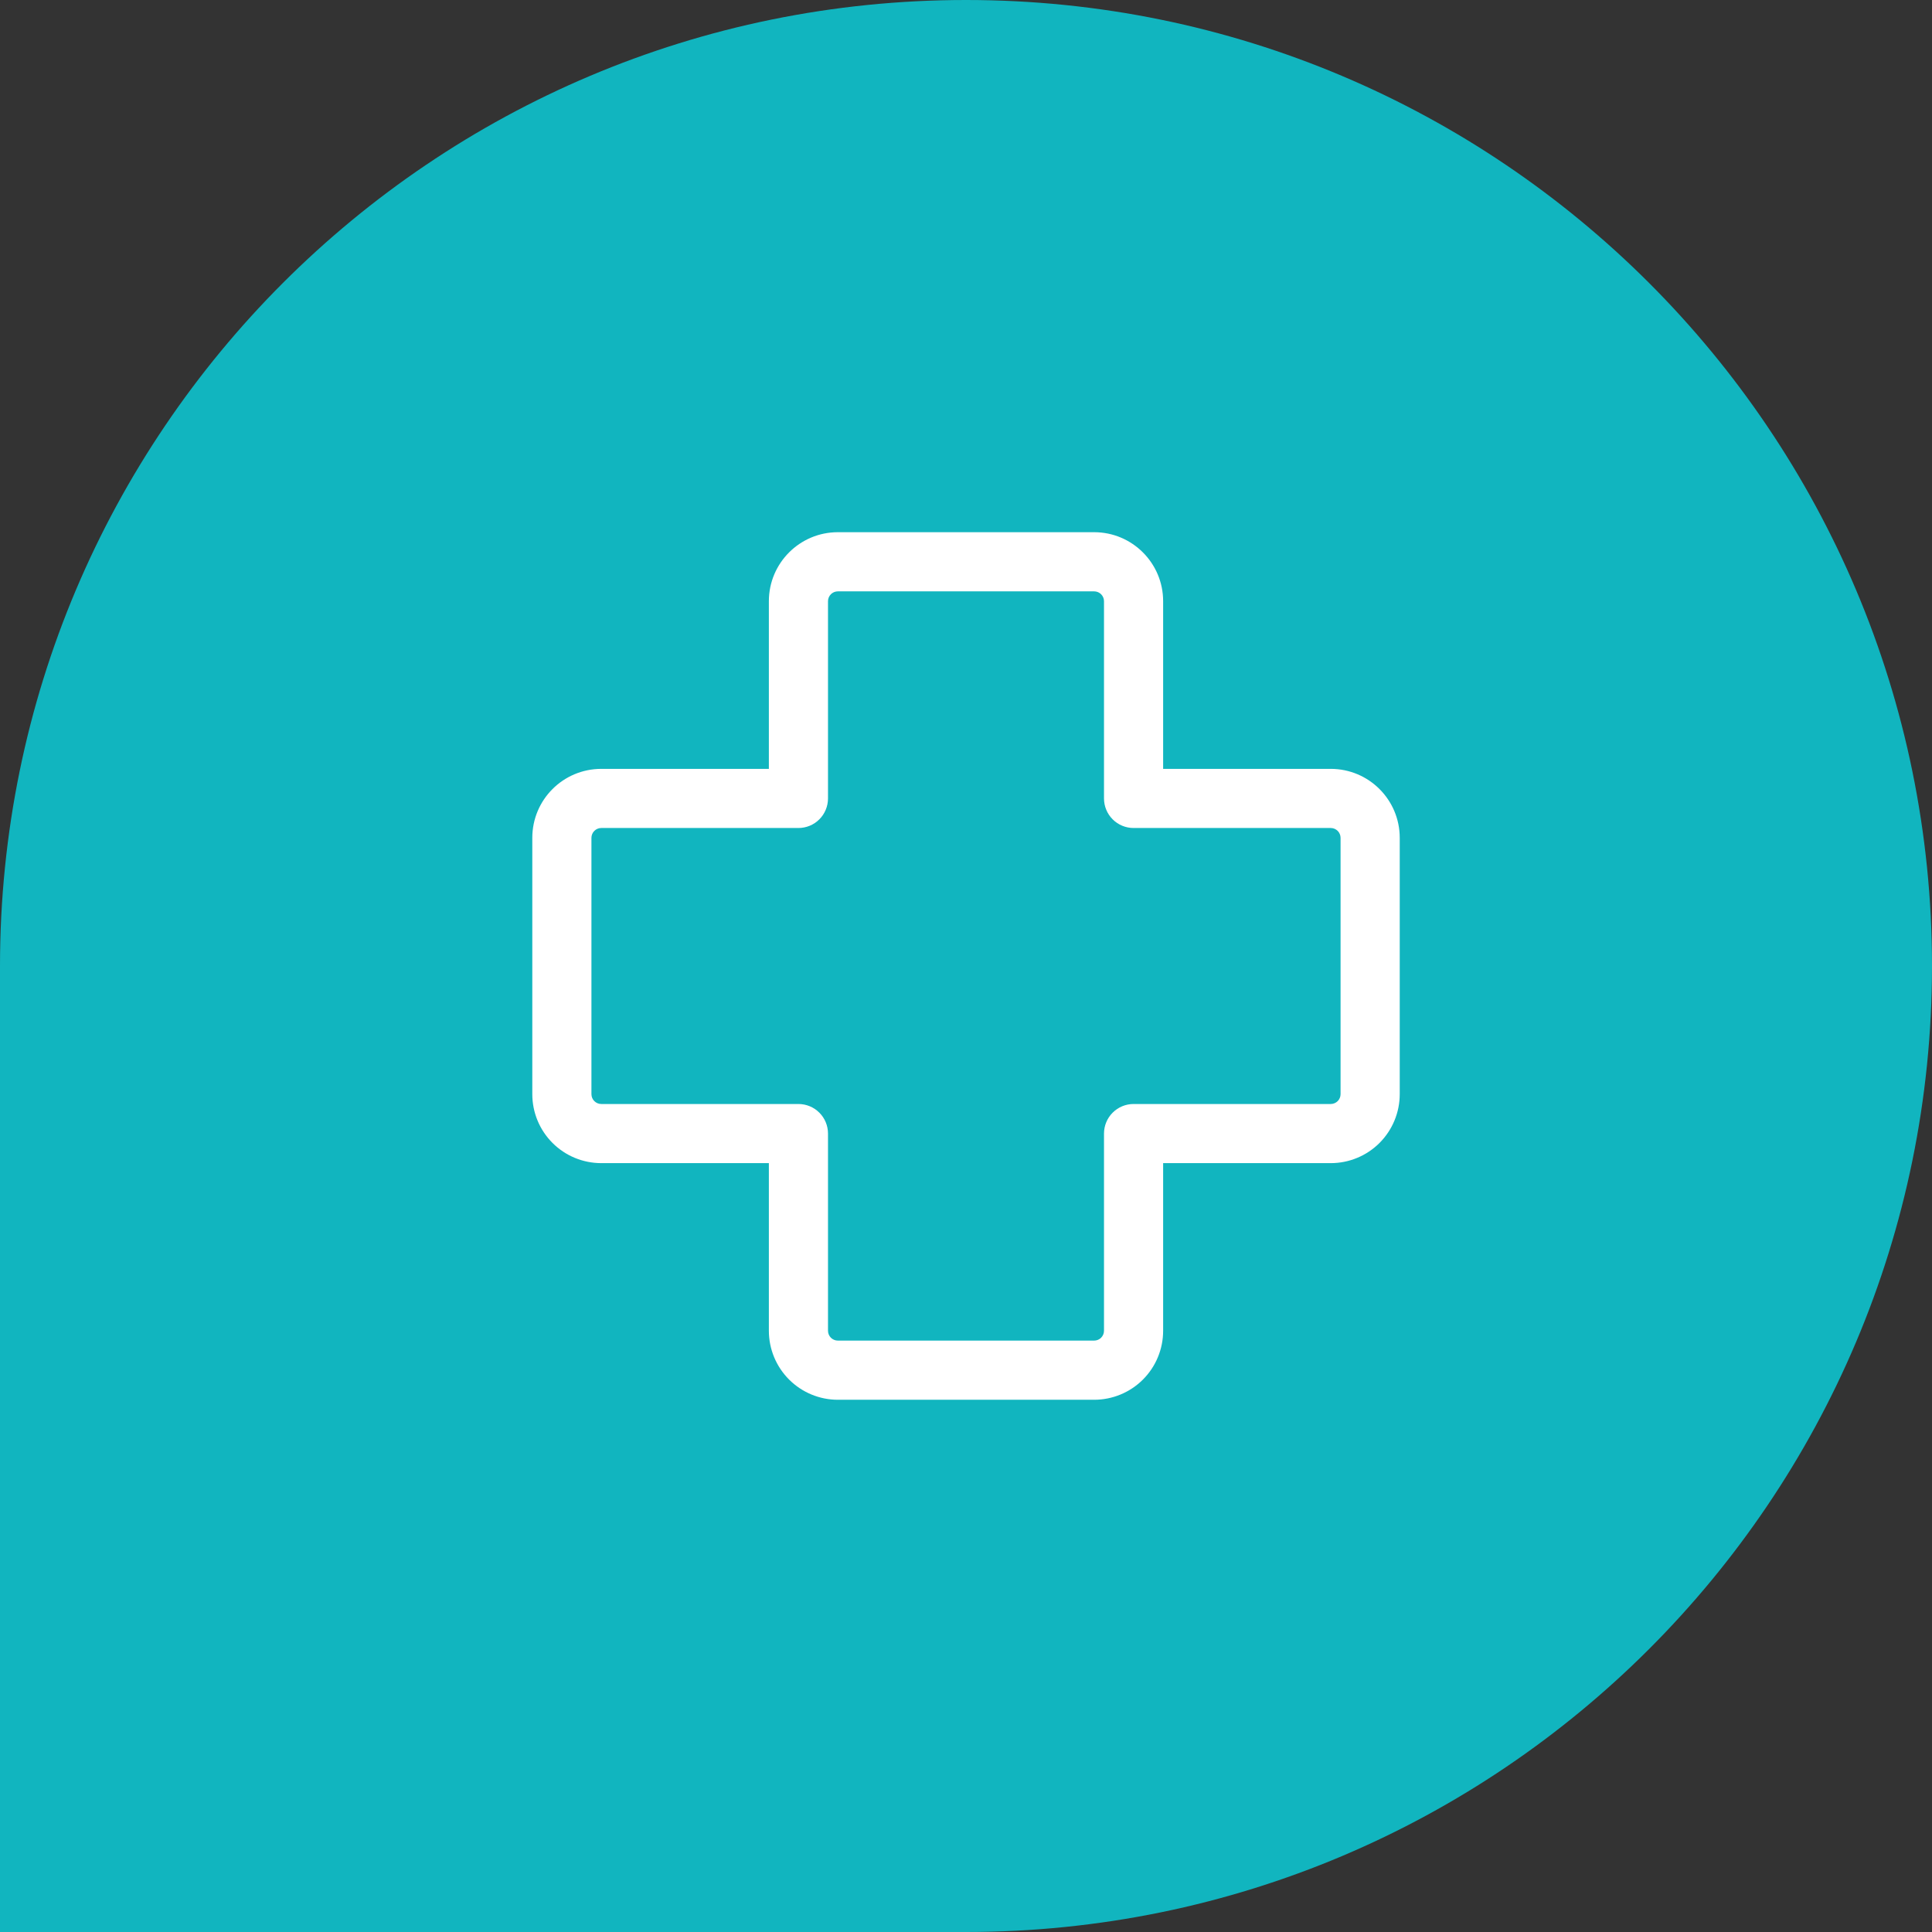
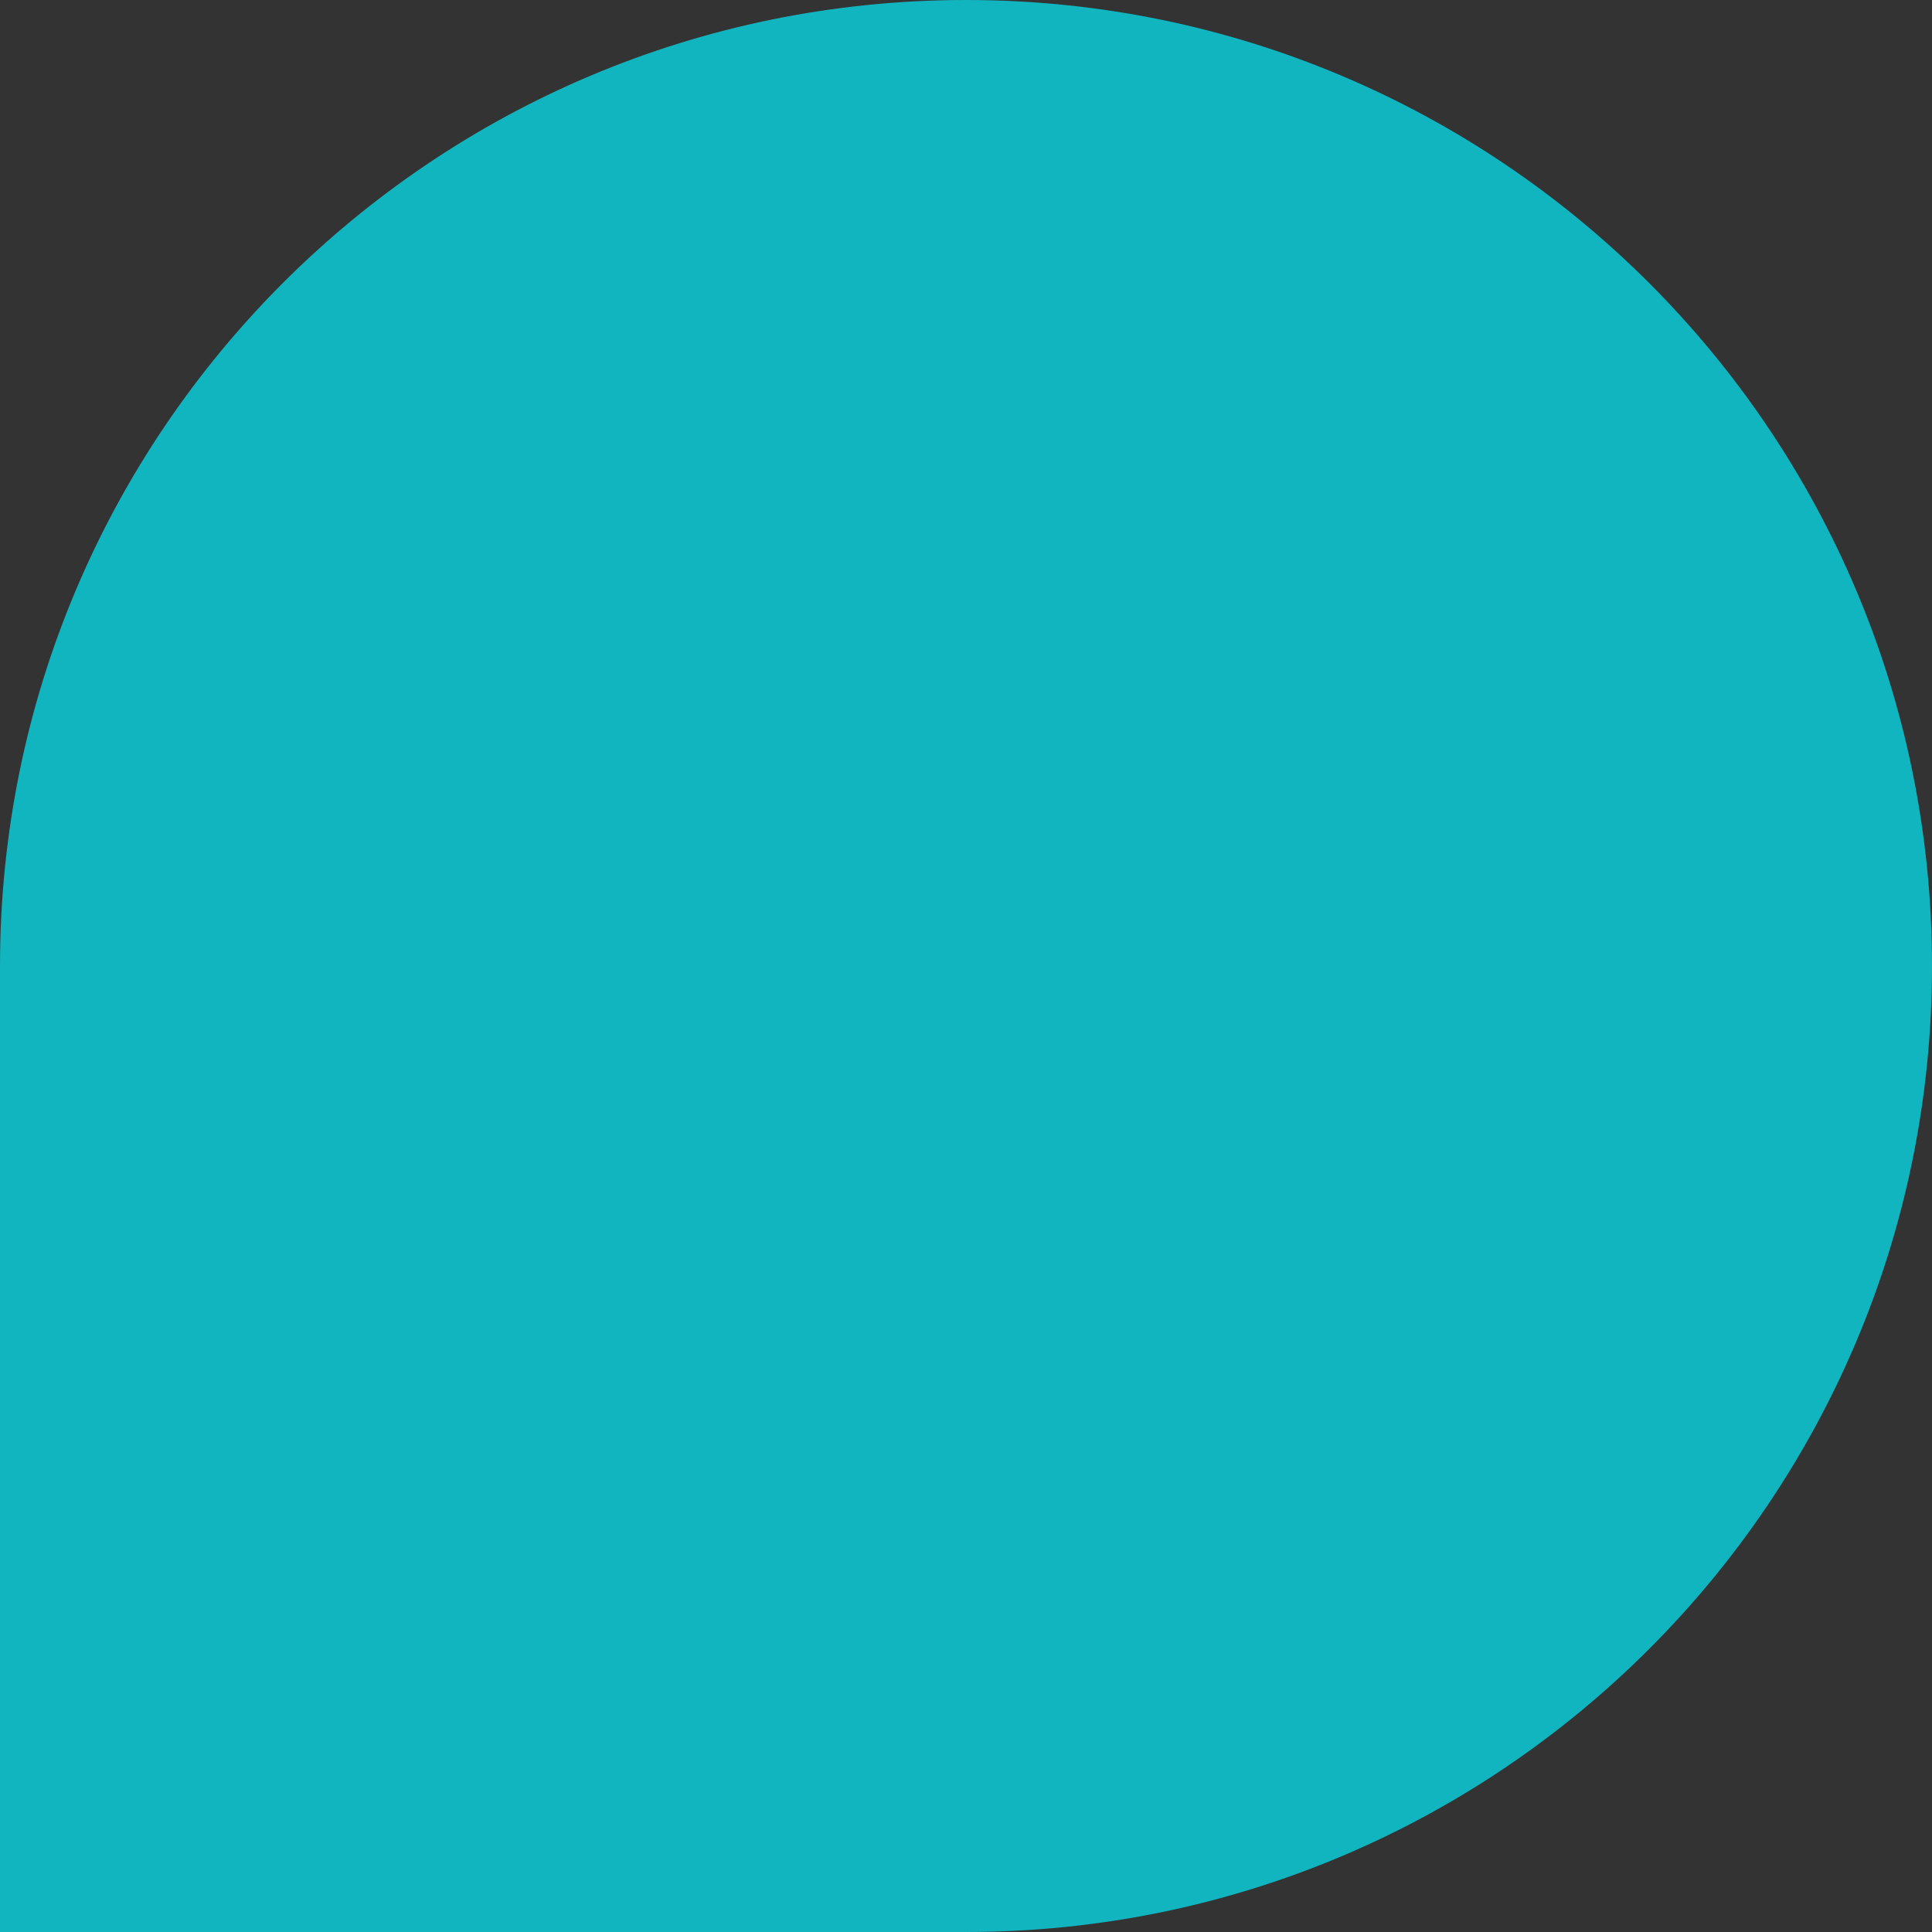
<svg xmlns="http://www.w3.org/2000/svg" width="56" height="56" viewBox="0 0 56 56" fill="none">
  <rect x="0" y="0" width="56" height="56" fill="#333333" stroke="none" />
  <path d="M0 28C0 12.536 12.536 0 28 0C43.464 0 56 12.536 56 28C56 43.464 43.464 56 28 56H0V28Z" fill="#11B5BF" />
-   <path d="M24.286 17.141C24.21 17.141 24.137 17.171 24.084 17.224C24.03 17.278 24 17.351 24 17.426V23.143C24 23.37 23.91 23.588 23.749 23.749C23.588 23.91 23.37 24 23.143 24H17.429C17.353 24 17.28 24.03 17.227 24.084C17.173 24.137 17.143 24.21 17.143 24.286V31.714C17.143 31.872 17.271 32 17.429 32H23.143C23.37 32 23.588 32.09 23.749 32.251C23.91 32.412 24 32.63 24 32.857V38.573C24 38.73 24.128 38.858 24.286 38.858H31.714C31.79 38.858 31.863 38.828 31.916 38.775C31.97 38.721 32 38.648 32 38.573V32.857C32 32.63 32.09 32.412 32.251 32.251C32.412 32.09 32.63 32 32.857 32H38.572C38.647 32 38.72 31.97 38.774 31.916C38.827 31.863 38.857 31.79 38.857 31.714V24.286C38.857 24.21 38.827 24.137 38.774 24.084C38.72 24.03 38.647 24 38.572 24H32.857C32.63 24 32.412 23.91 32.251 23.749C32.09 23.588 32 23.37 32 23.143V17.426C32 17.351 31.97 17.278 31.916 17.224C31.863 17.171 31.79 17.141 31.714 17.141H24.286ZM22.286 17.426C22.286 16.322 23.182 15.426 24.286 15.426H31.714C32.818 15.426 33.714 16.322 33.714 17.426V22.286H38.572C39.676 22.286 40.572 23.181 40.572 24.286V31.714C40.572 32.245 40.361 32.753 39.986 33.129C39.611 33.504 39.102 33.714 38.572 33.714H33.714V38.573C33.714 39.103 33.504 39.612 33.129 39.987C32.754 40.362 32.245 40.573 31.714 40.573H24.286C23.755 40.573 23.247 40.362 22.872 39.987C22.497 39.612 22.286 39.103 22.286 38.573V33.714H17.429C16.898 33.714 16.39 33.504 16.015 33.129C15.639 32.753 15.429 32.245 15.429 31.714V24.286C15.429 23.179 16.325 22.286 17.429 22.286H22.286V17.426Z" fill="white" />
</svg>